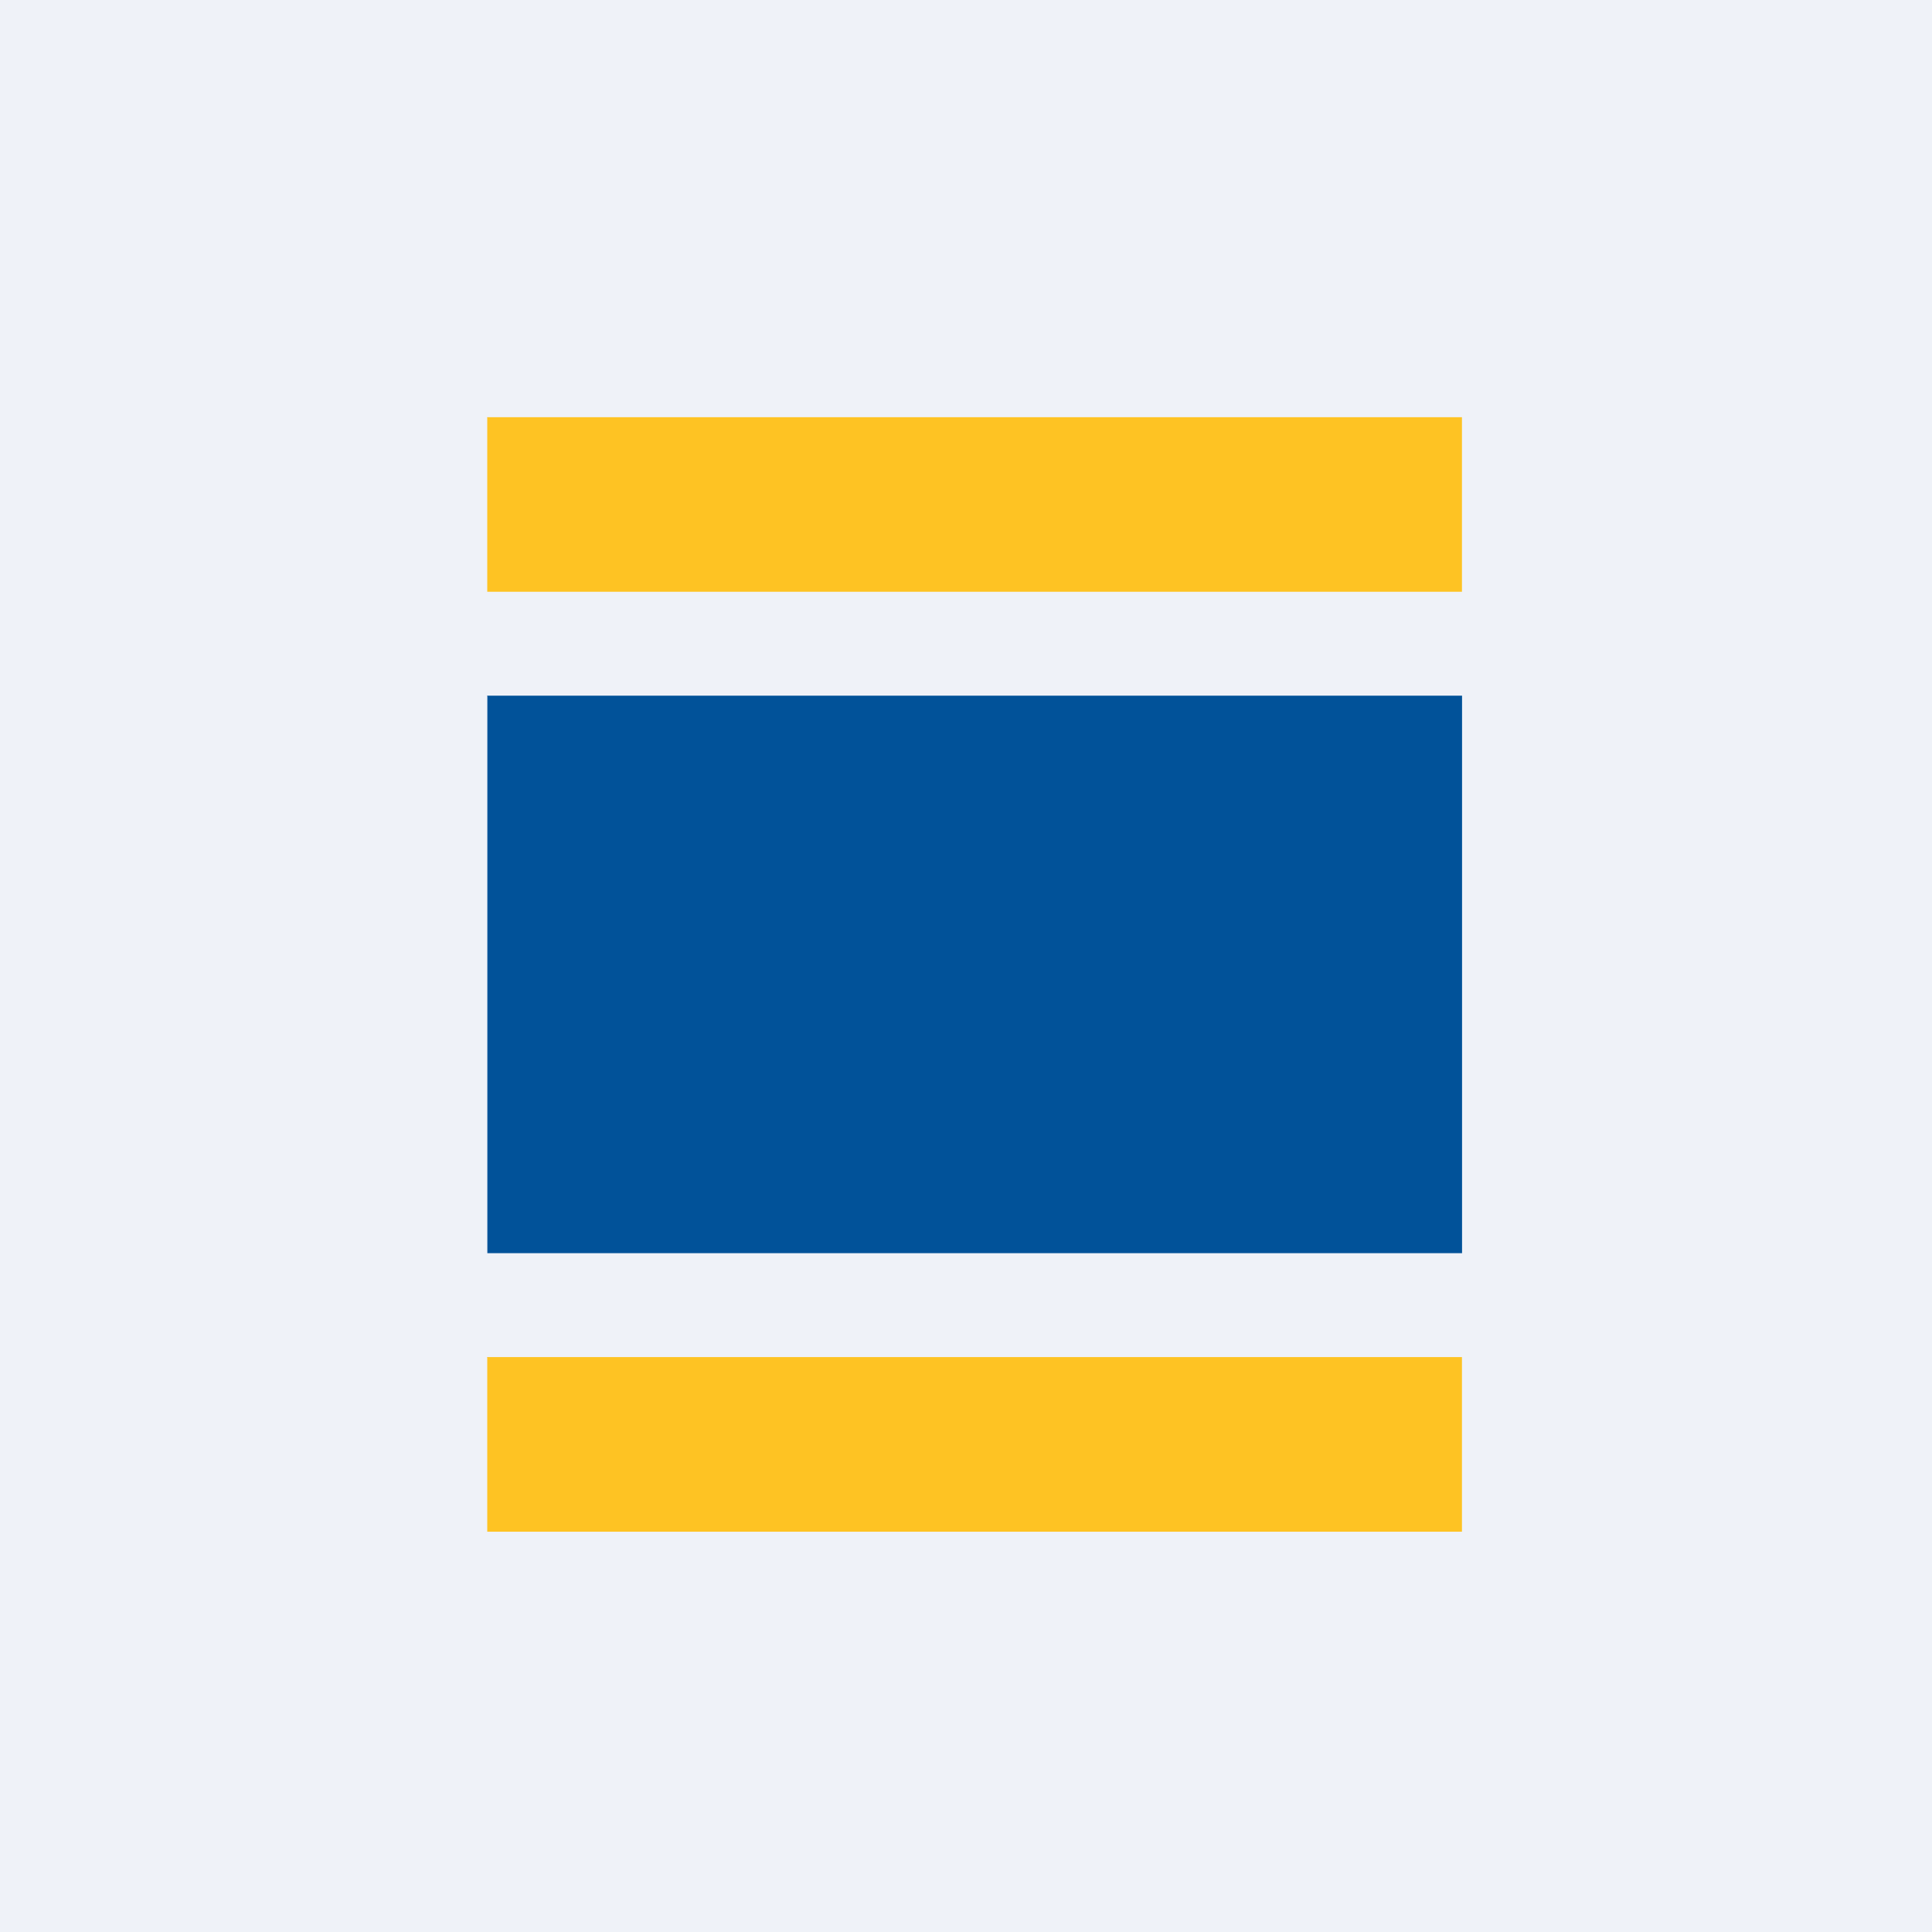
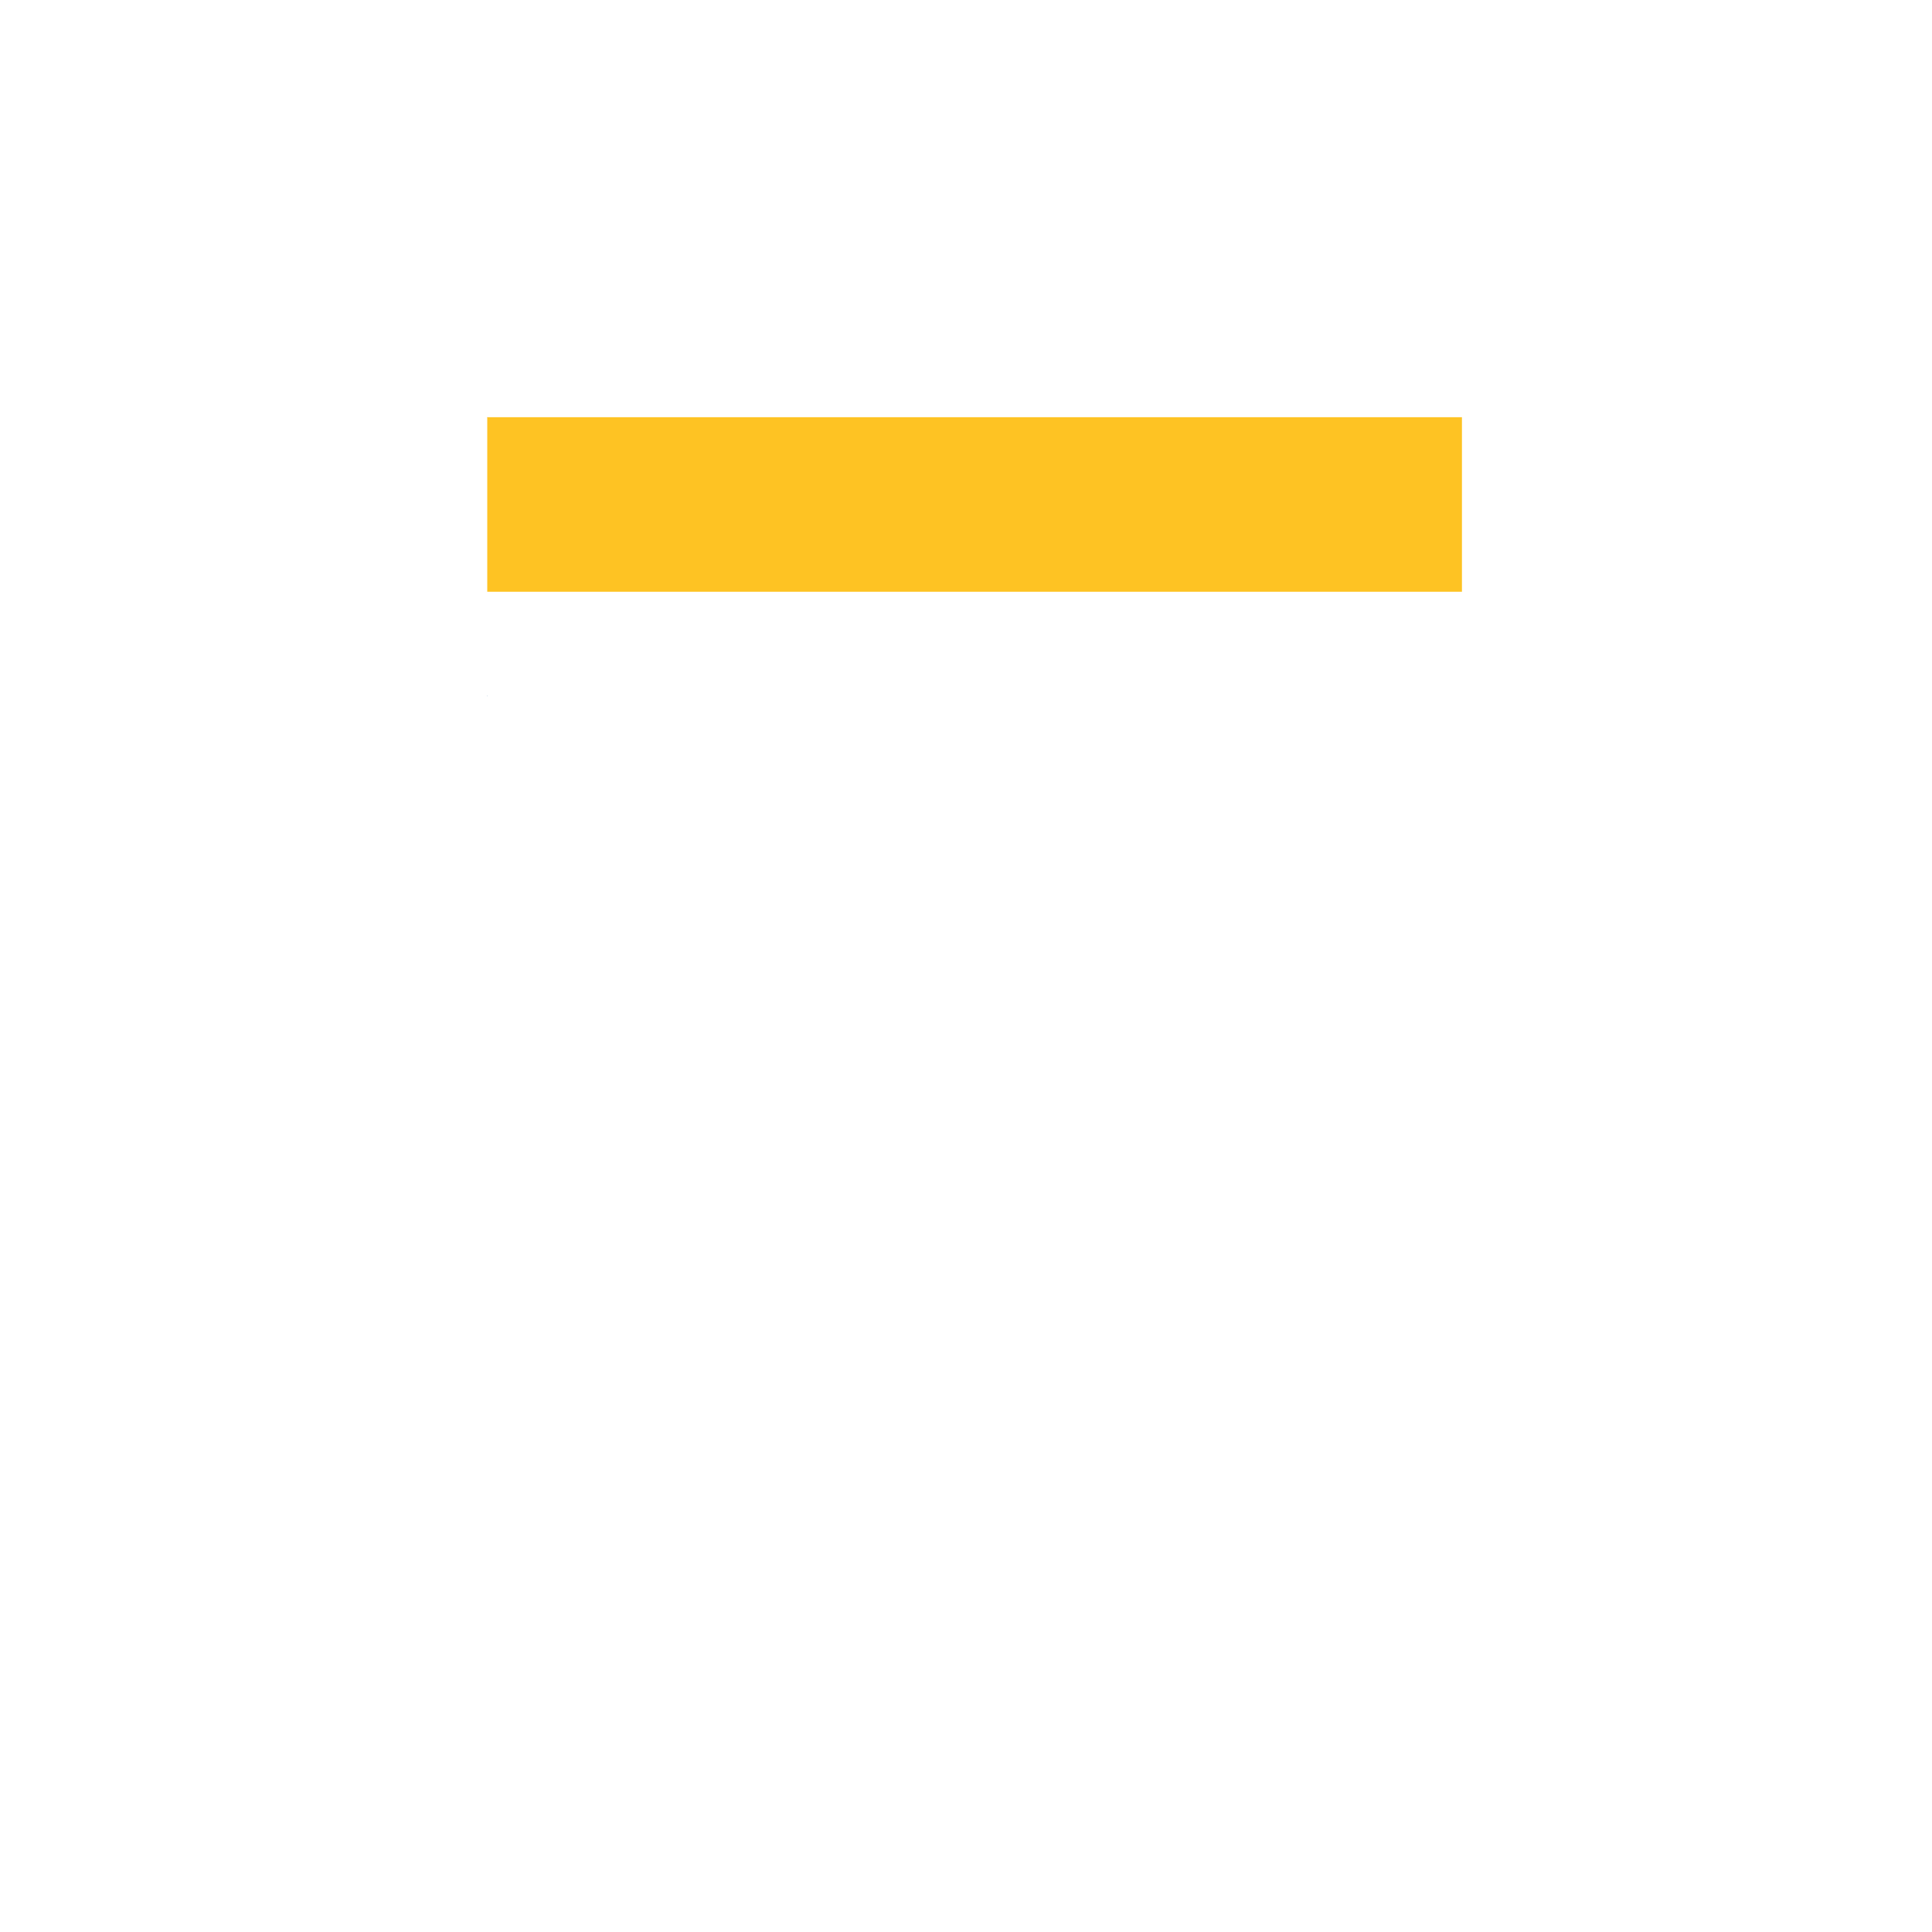
<svg xmlns="http://www.w3.org/2000/svg" viewBox="0 0 55.5 55.5">
-   <path fill="#EFF2F8" d="M0 0h55.5v55.5H0Z" />
  <path fill="#FEC323" d="M13.987 11.985h28.01V17h-28v-5Z" />
-   <path fill="#015299" d="M13.99 19.985H42V36H14V20Z" />
-   <path fill="#FEC323" d="M13.987 38.985h28.01V44h-28v-5Z" />
+   <path fill="#015299" d="M13.99 19.985H42H14V20Z" />
</svg>